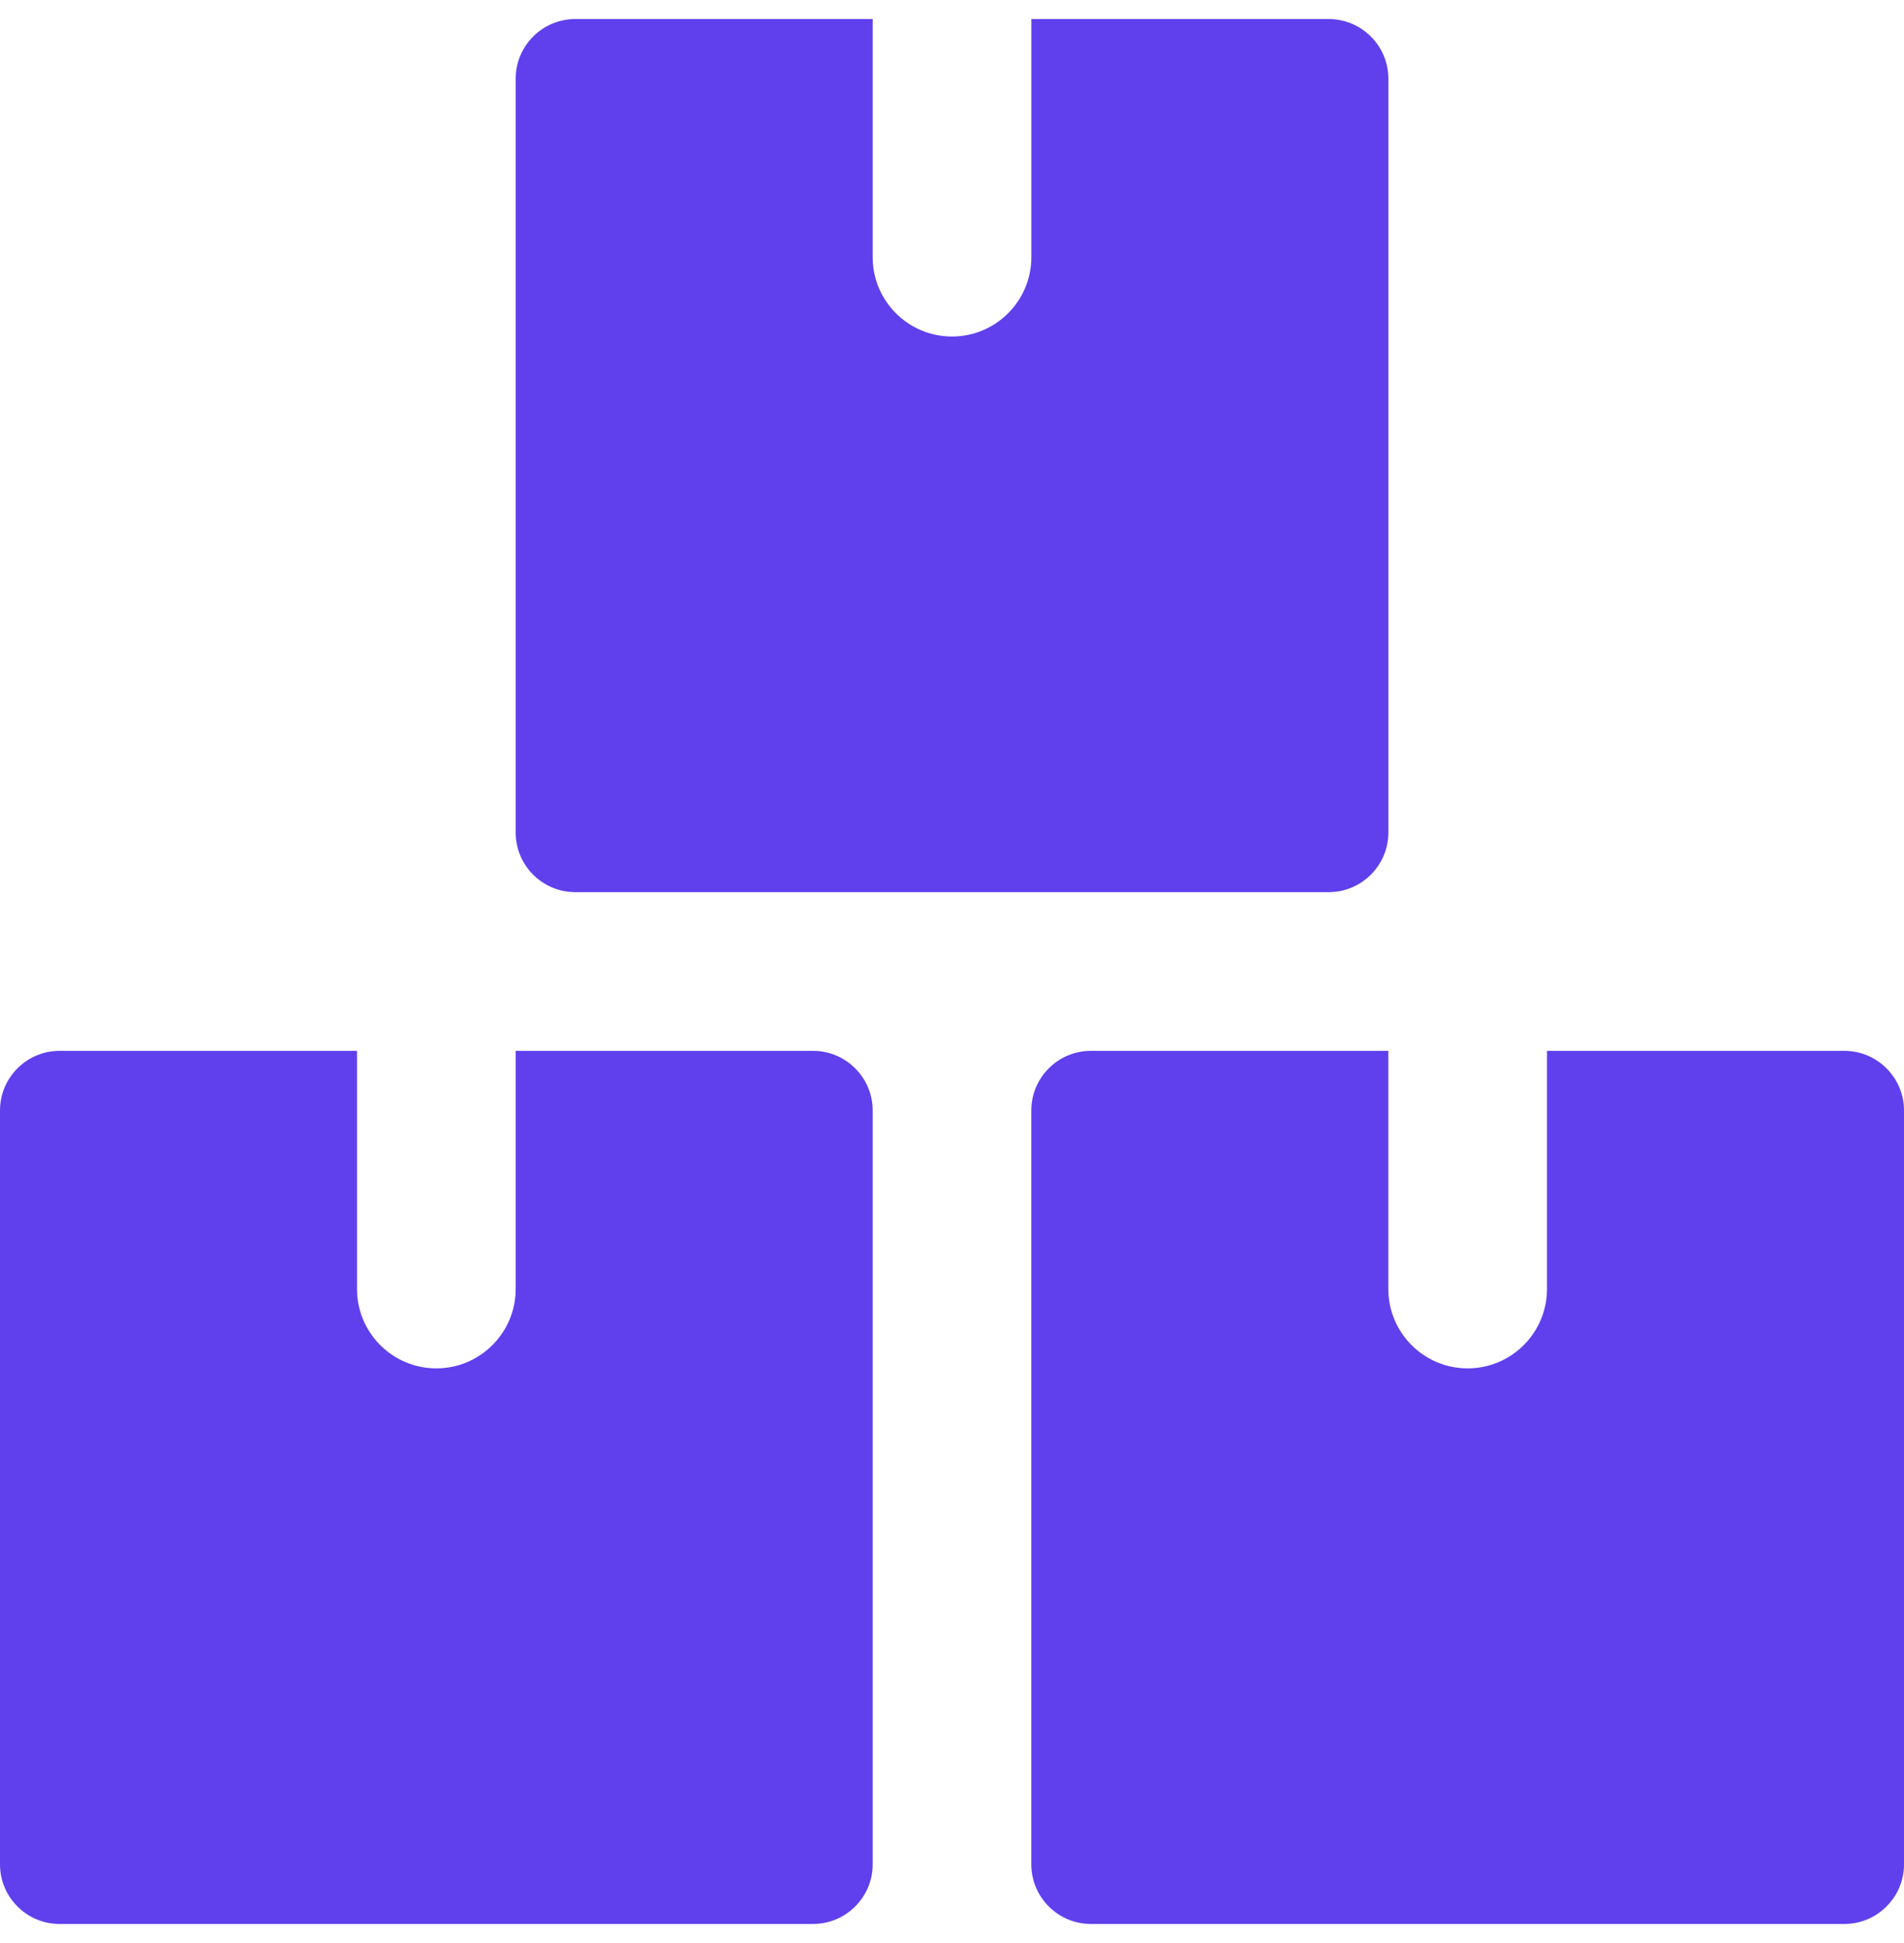
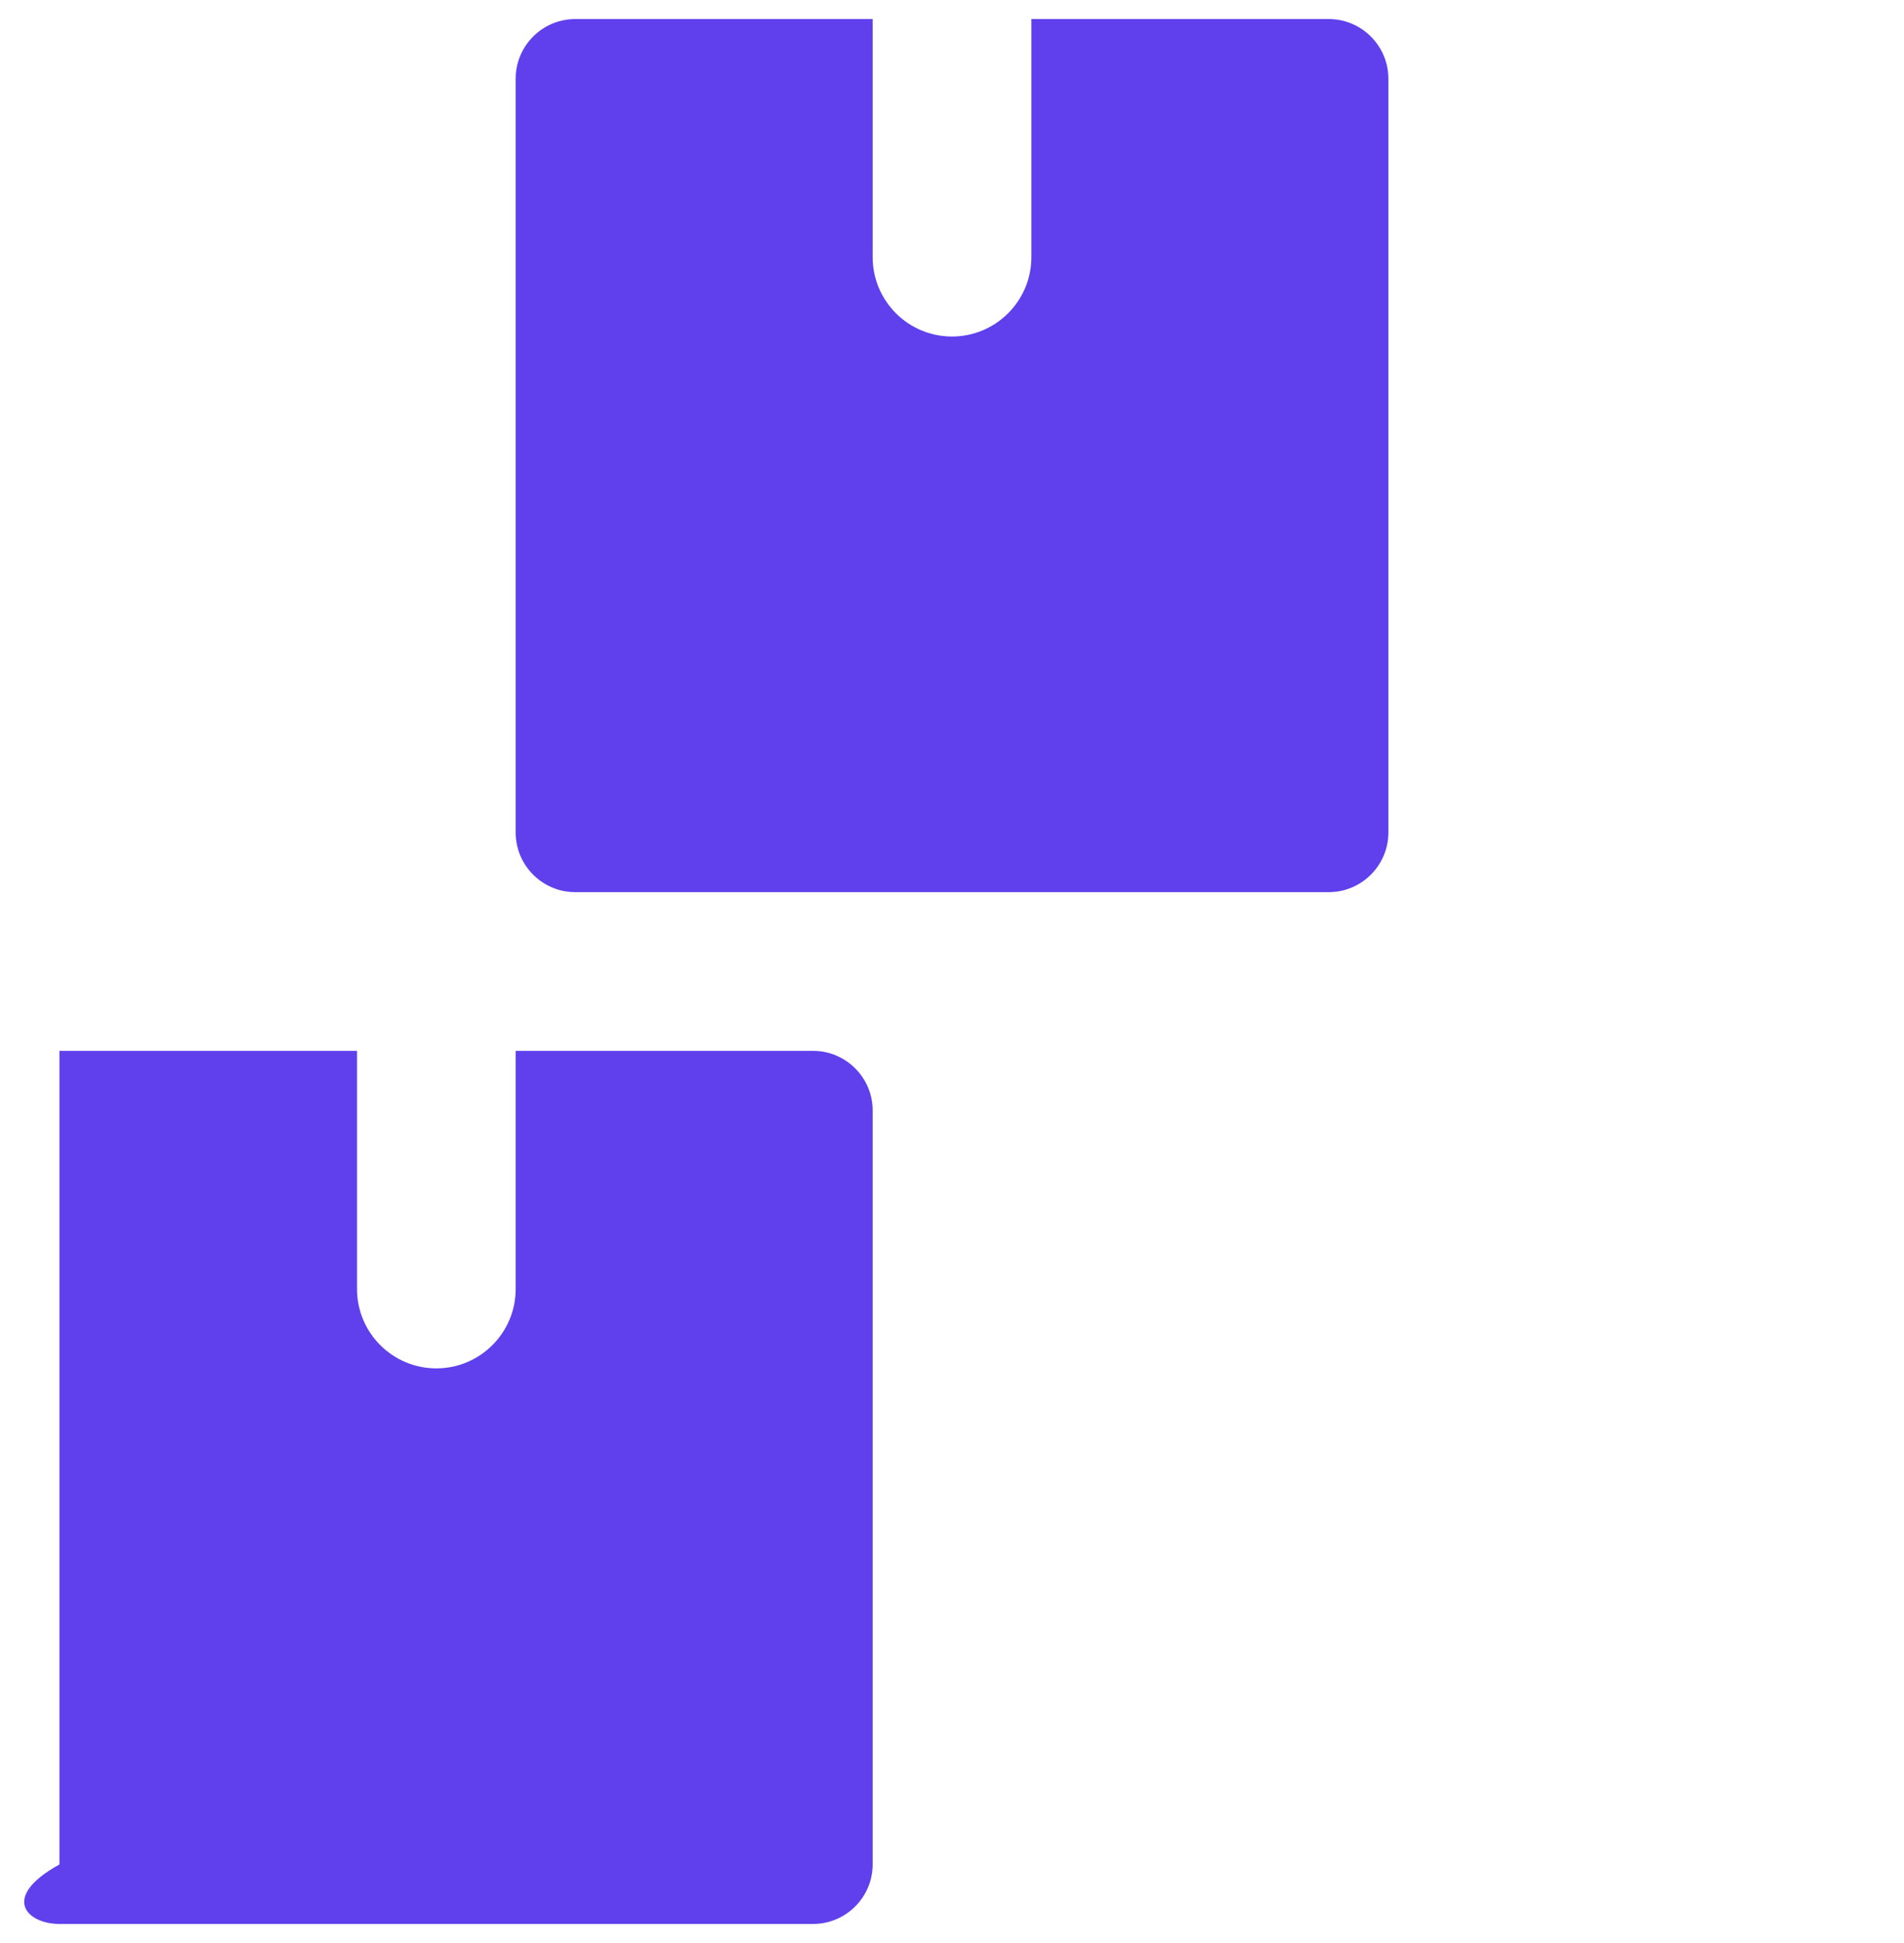
<svg xmlns="http://www.w3.org/2000/svg" width="50" height="51" viewBox="0 0 50 51" fill="none">
  <g clip-path="url(#clip0_82_561)">
-     <path d="M22.917 29.146C22.917 28.285 22.212 27.583 21.354 27.583H13.542V33.833C13.542 34.983 12.608 35.917 11.458 35.917C10.308 35.917 9.375 34.983 9.375 33.833V27.583H1.562C0.702 27.583 0 28.285 0 29.146V48.938C0 49.798 0.702 50.5 1.562 50.5H21.354C22.212 50.5 22.917 49.798 22.917 48.938V29.146Z" fill="#6040ED" />
-     <path d="M50 29.146C50 28.285 49.295 27.583 48.437 27.583H40.625V33.833C40.625 34.983 39.691 35.917 38.541 35.917C37.391 35.917 36.458 34.983 36.458 33.833V27.583H28.645C27.785 27.583 27.083 28.285 27.083 29.146V48.938C27.083 49.798 27.785 50.5 28.645 50.5H48.437C49.295 50.5 50 49.798 50 48.938V29.146Z" fill="#6040ED" />
+     <path d="M22.917 29.146C22.917 28.285 22.212 27.583 21.354 27.583H13.542V33.833C13.542 34.983 12.608 35.917 11.458 35.917C10.308 35.917 9.375 34.983 9.375 33.833V27.583H1.562V48.938C0 49.798 0.702 50.5 1.562 50.5H21.354C22.212 50.5 22.917 49.798 22.917 48.938V29.146Z" fill="#6040ED" />
    <path d="M36.459 2.062C36.459 1.204 35.755 0.5 34.896 0.5H27.084V6.75C27.084 7.9 26.15 8.833 25 8.833C23.85 8.833 22.917 7.9 22.917 6.75V0.5H15.104C14.244 0.5 13.542 1.204 13.542 2.062V21.854C13.542 22.715 14.244 23.417 15.104 23.417H34.896C35.755 23.417 36.459 22.715 36.459 21.854V2.062Z" fill="#6040ED" />
  </g>
  <defs>
    <clipPath id="clip0_82_561">
      <rect width="50" height="50" fill="white" transform="translate(0 0.5)" />
    </clipPath>
  </defs>
</svg>